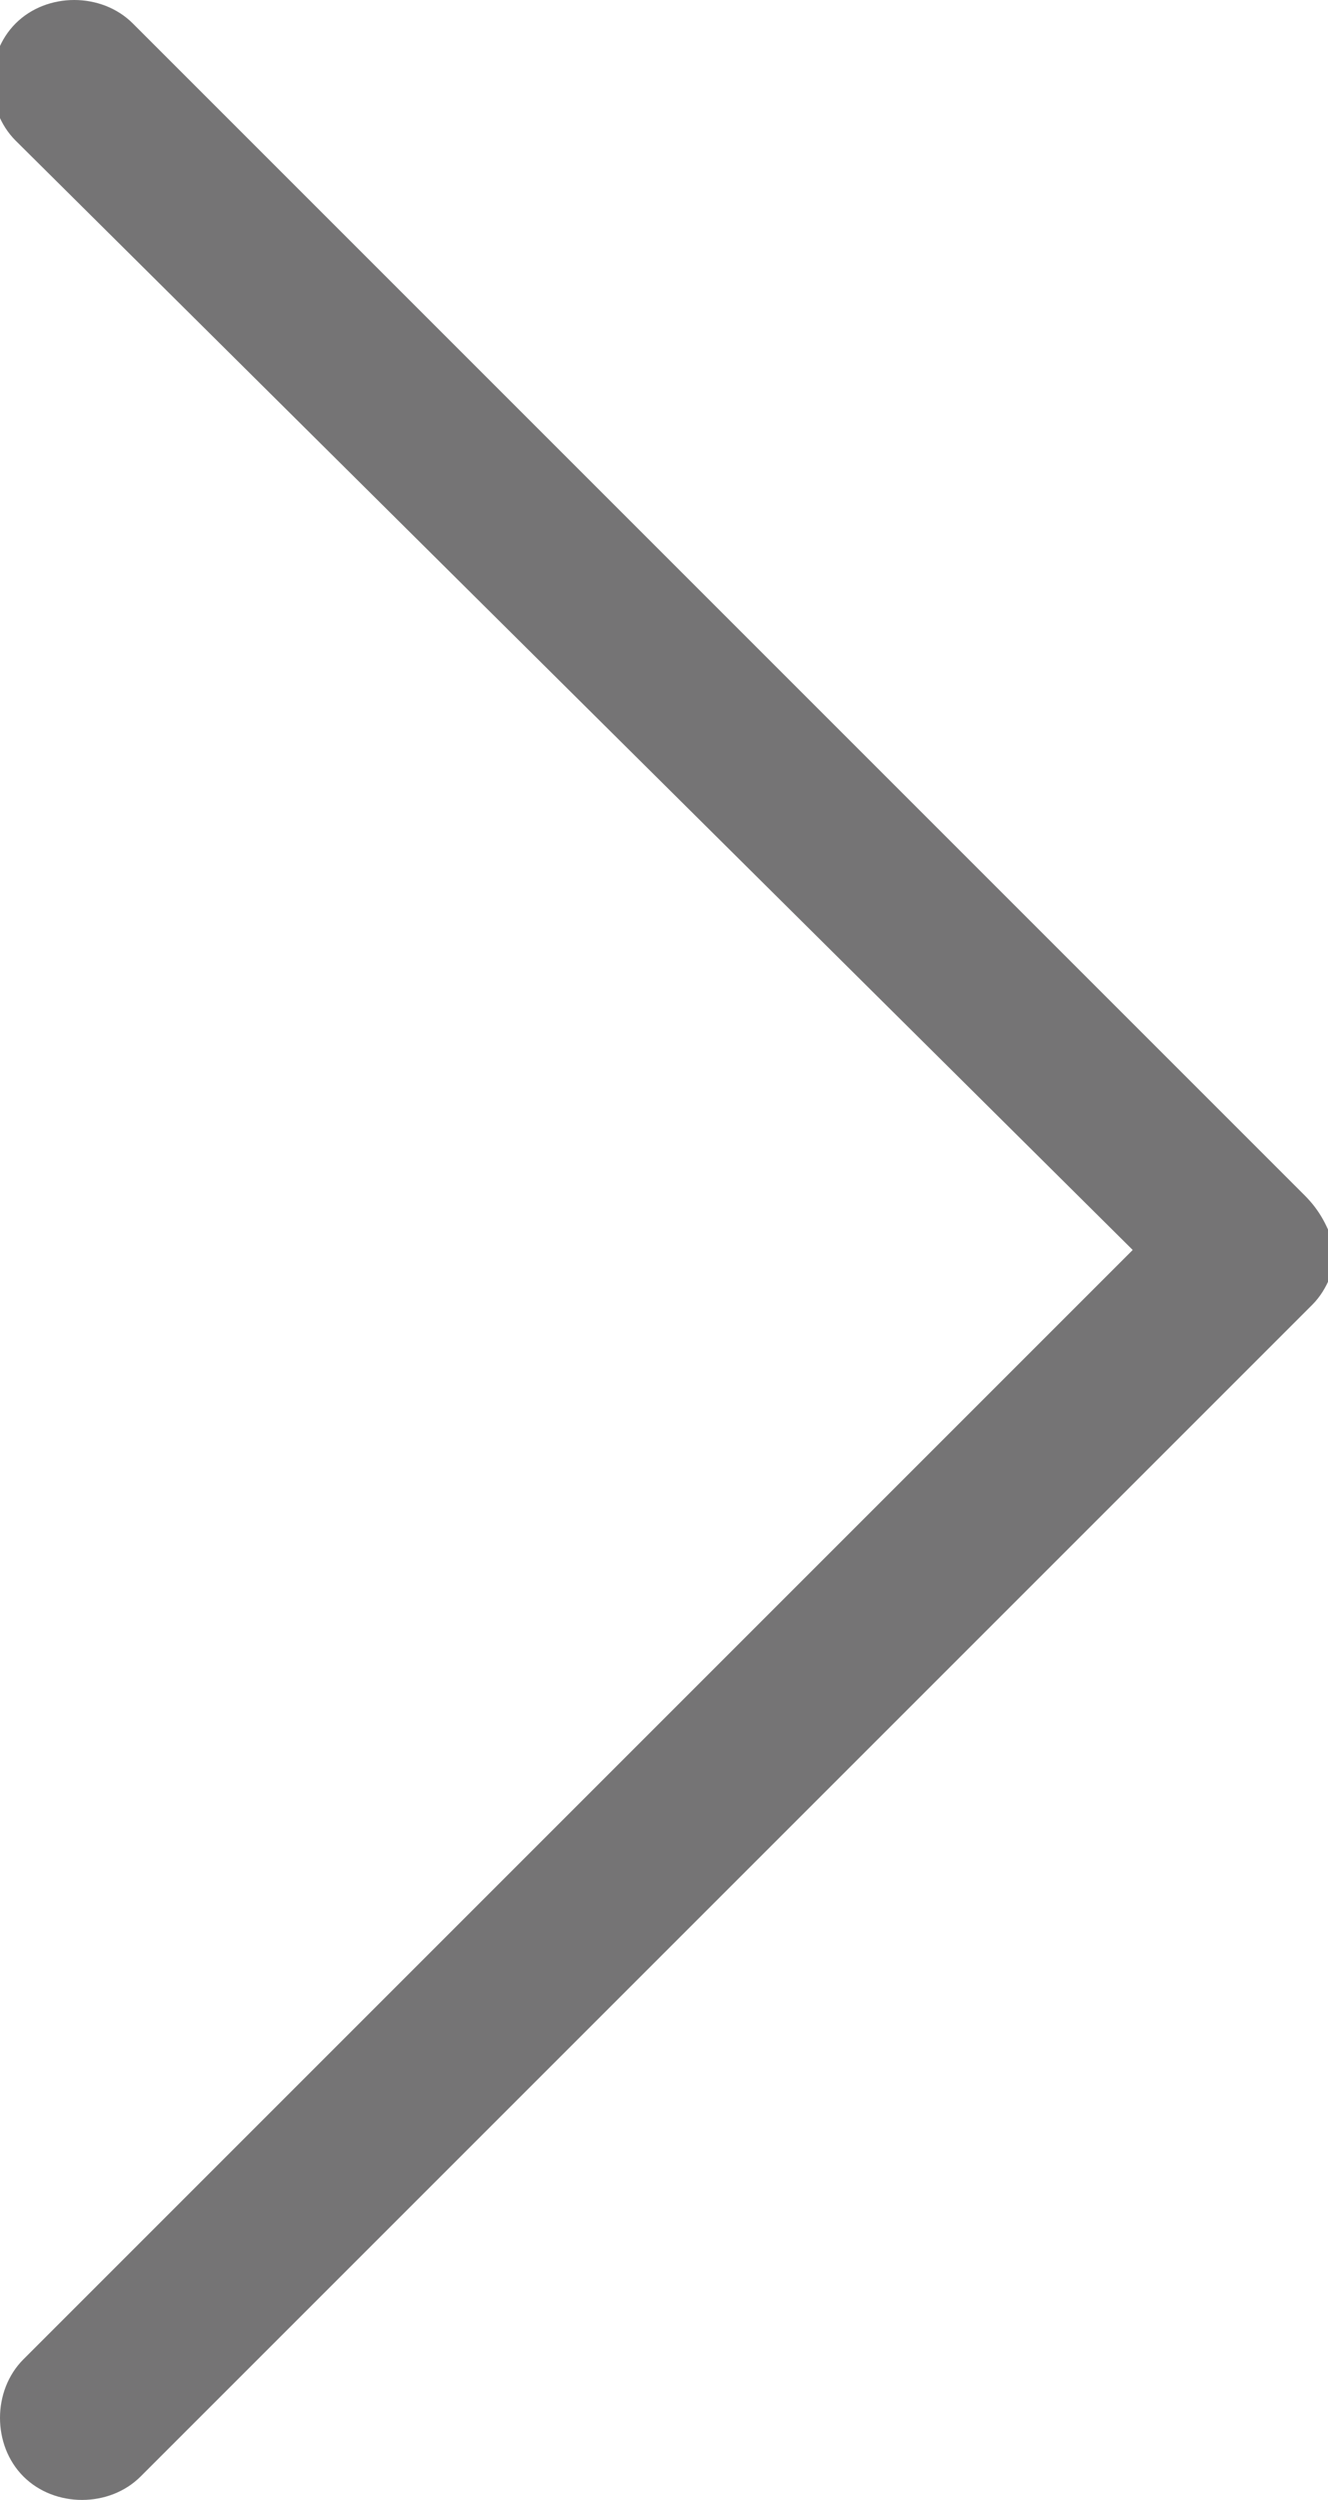
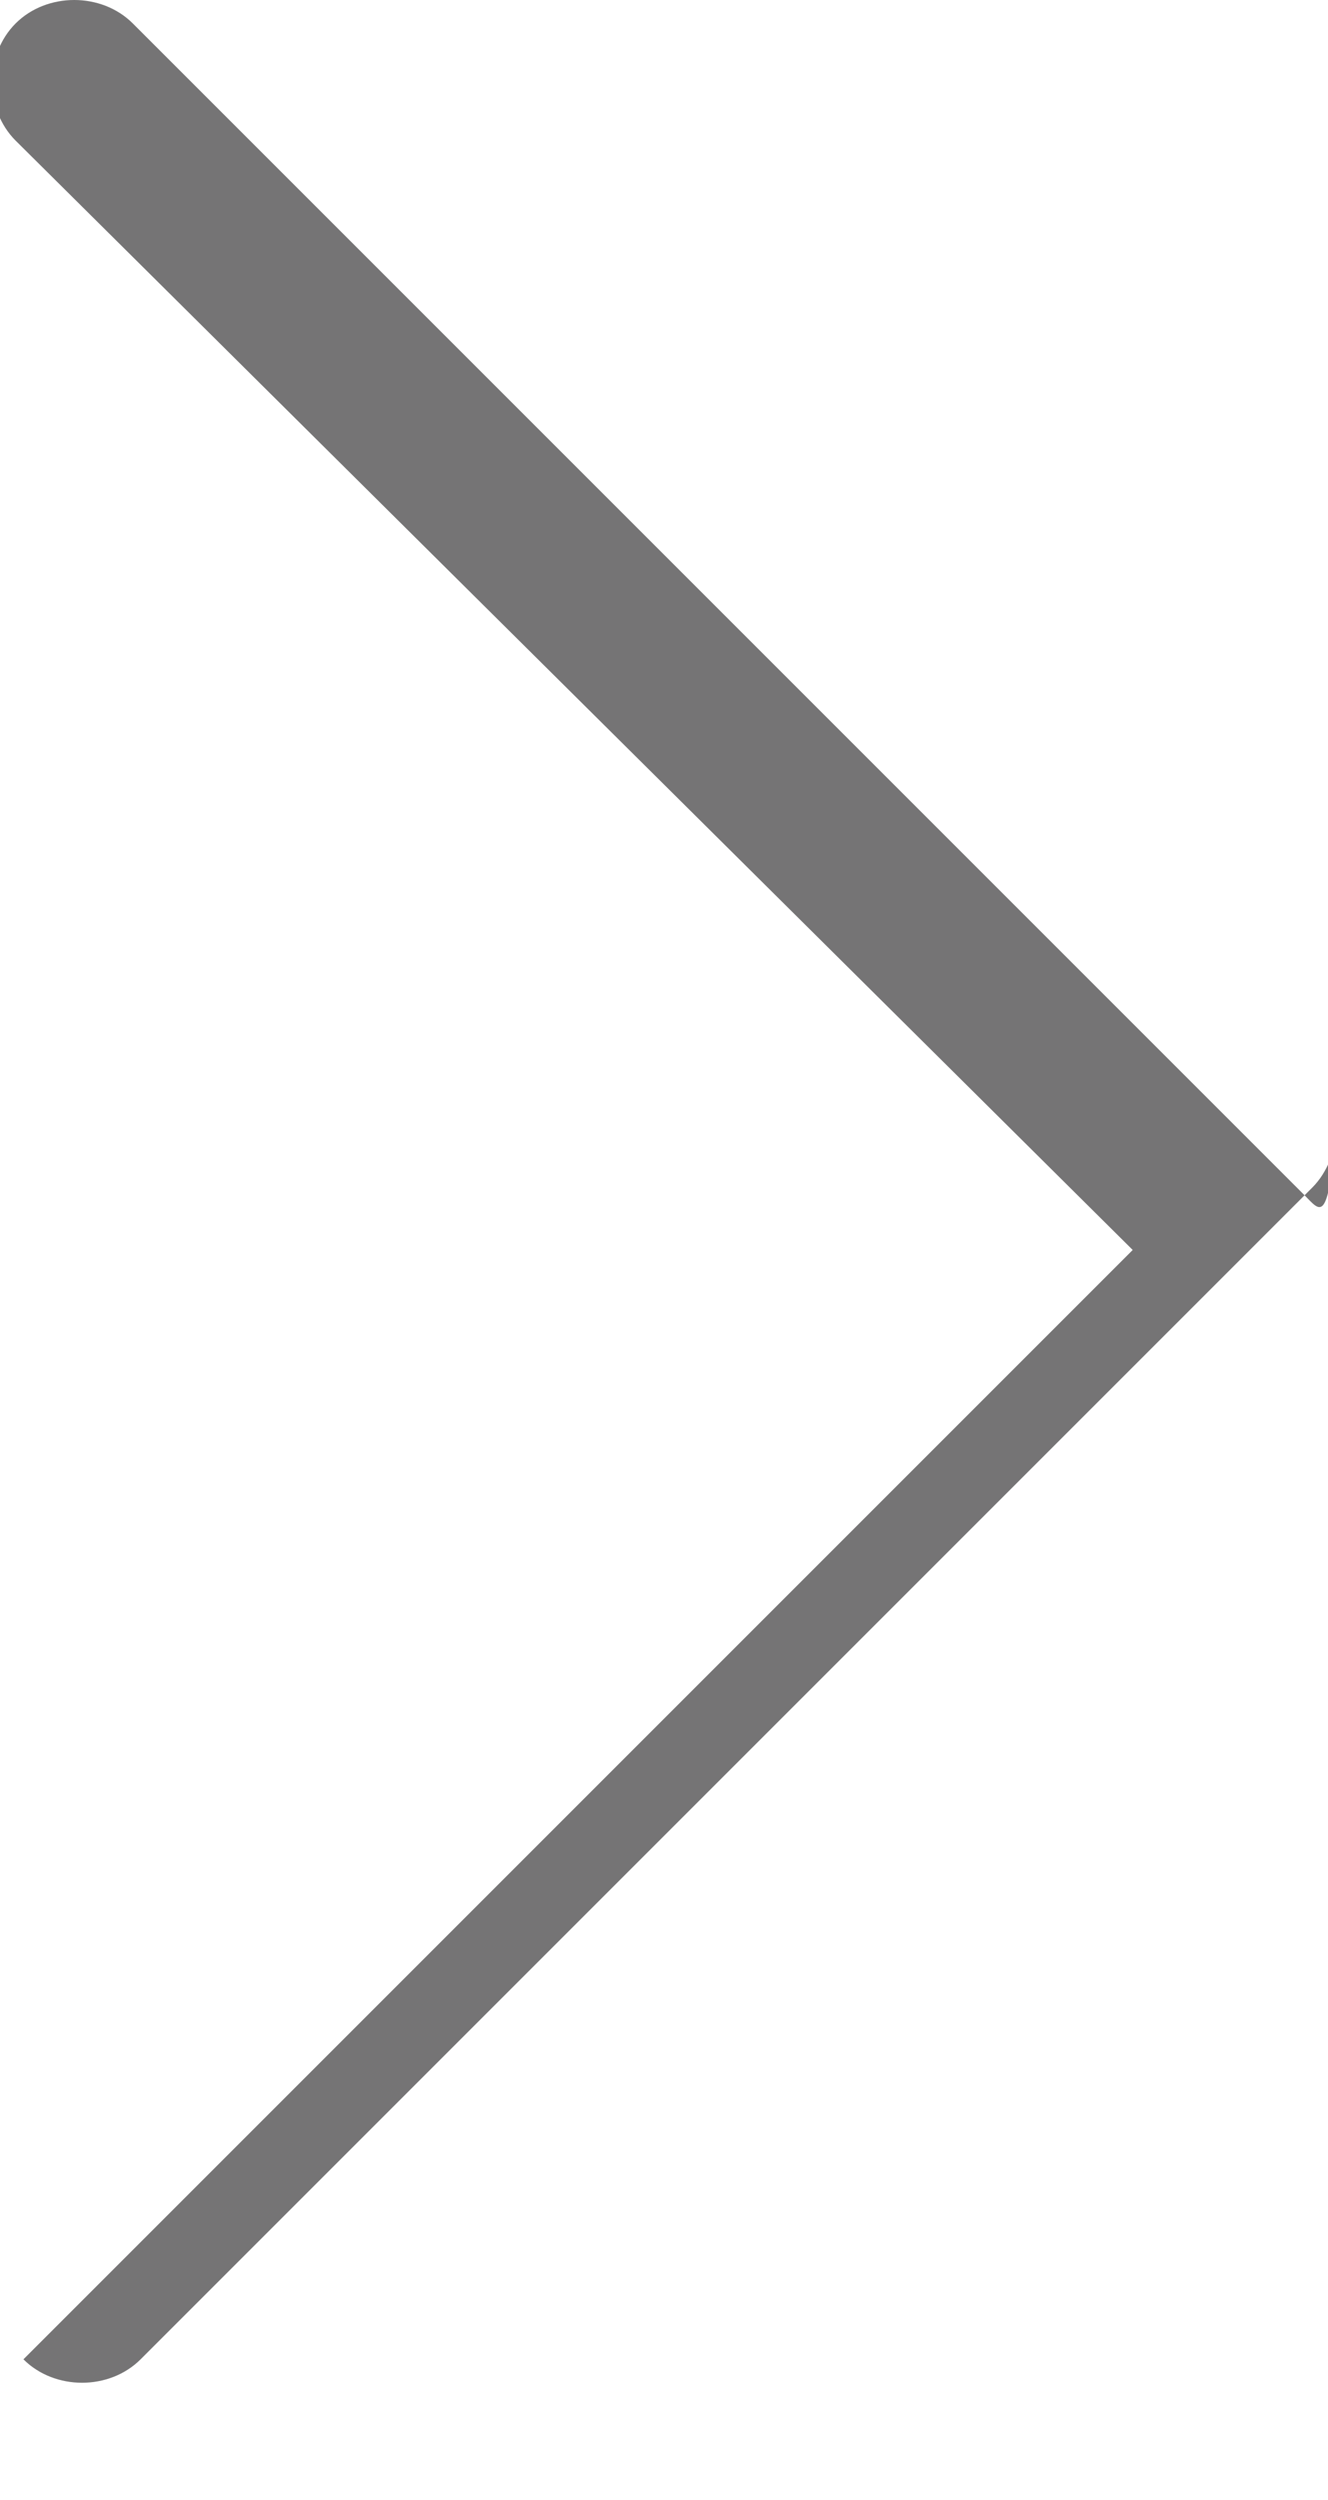
<svg xmlns="http://www.w3.org/2000/svg" version="1.1" id="Layer_1" x="0px" y="0px" viewBox="0 0 17 32" style="enable-background:new 0 0 17 32;" xml:space="preserve">
  <style type="text/css">
	.st0{fill:#757475;}
</style>
-   <path class="st0" d="M16.7,15.3C16.7,15.3,16.7,15.3,16.7,15.3l-15-15c-0.4-0.4-1.1-0.4-1.5,0c-0.4,0.4-0.4,1.1,0,1.5L14.5,16  L0.3,30.2c-0.4,0.4-0.4,1.1,0,1.5v0c0.4,0.4,1.1,0.4,1.5,0l15-15c0,0,0,0,0,0c0.2-0.2,0.3-0.5,0.3-0.7C17,15.7,16.9,15.5,16.7,15.3z  " />
+   <path class="st0" d="M16.7,15.3C16.7,15.3,16.7,15.3,16.7,15.3l-15-15c-0.4-0.4-1.1-0.4-1.5,0c-0.4,0.4-0.4,1.1,0,1.5L14.5,16  L0.3,30.2v0c0.4,0.4,1.1,0.4,1.5,0l15-15c0,0,0,0,0,0c0.2-0.2,0.3-0.5,0.3-0.7C17,15.7,16.9,15.5,16.7,15.3z  " />
</svg>